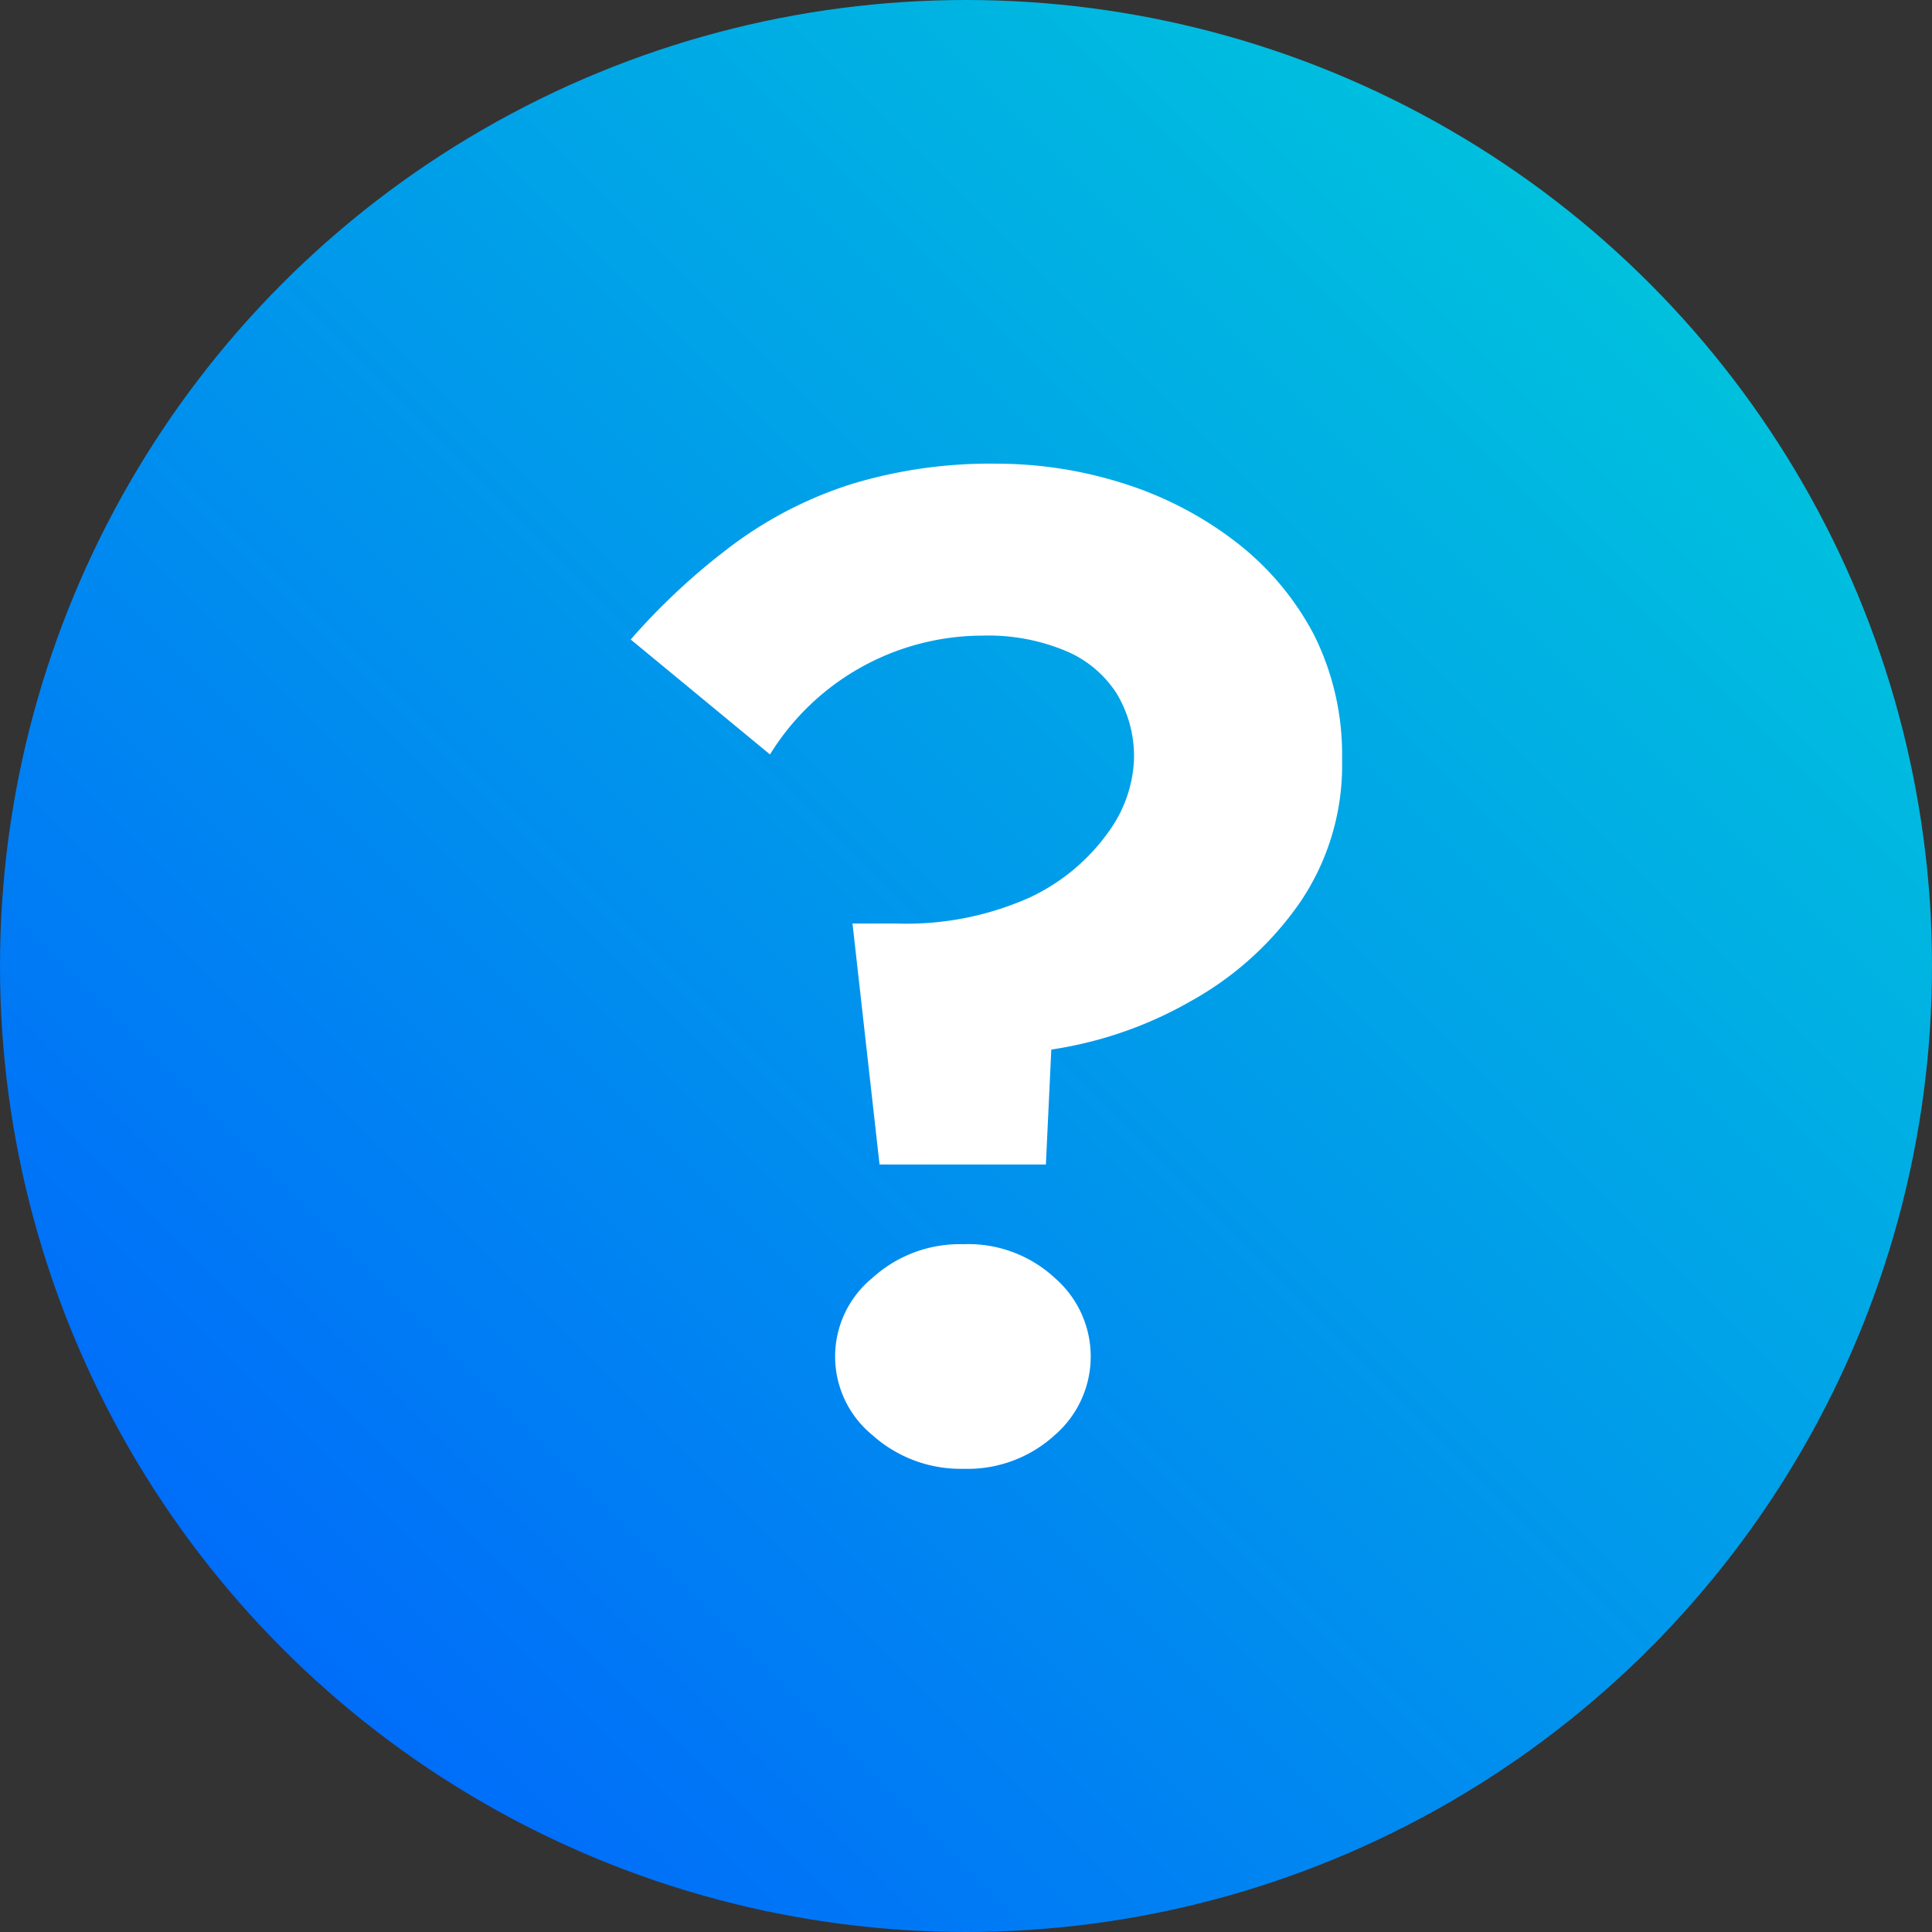
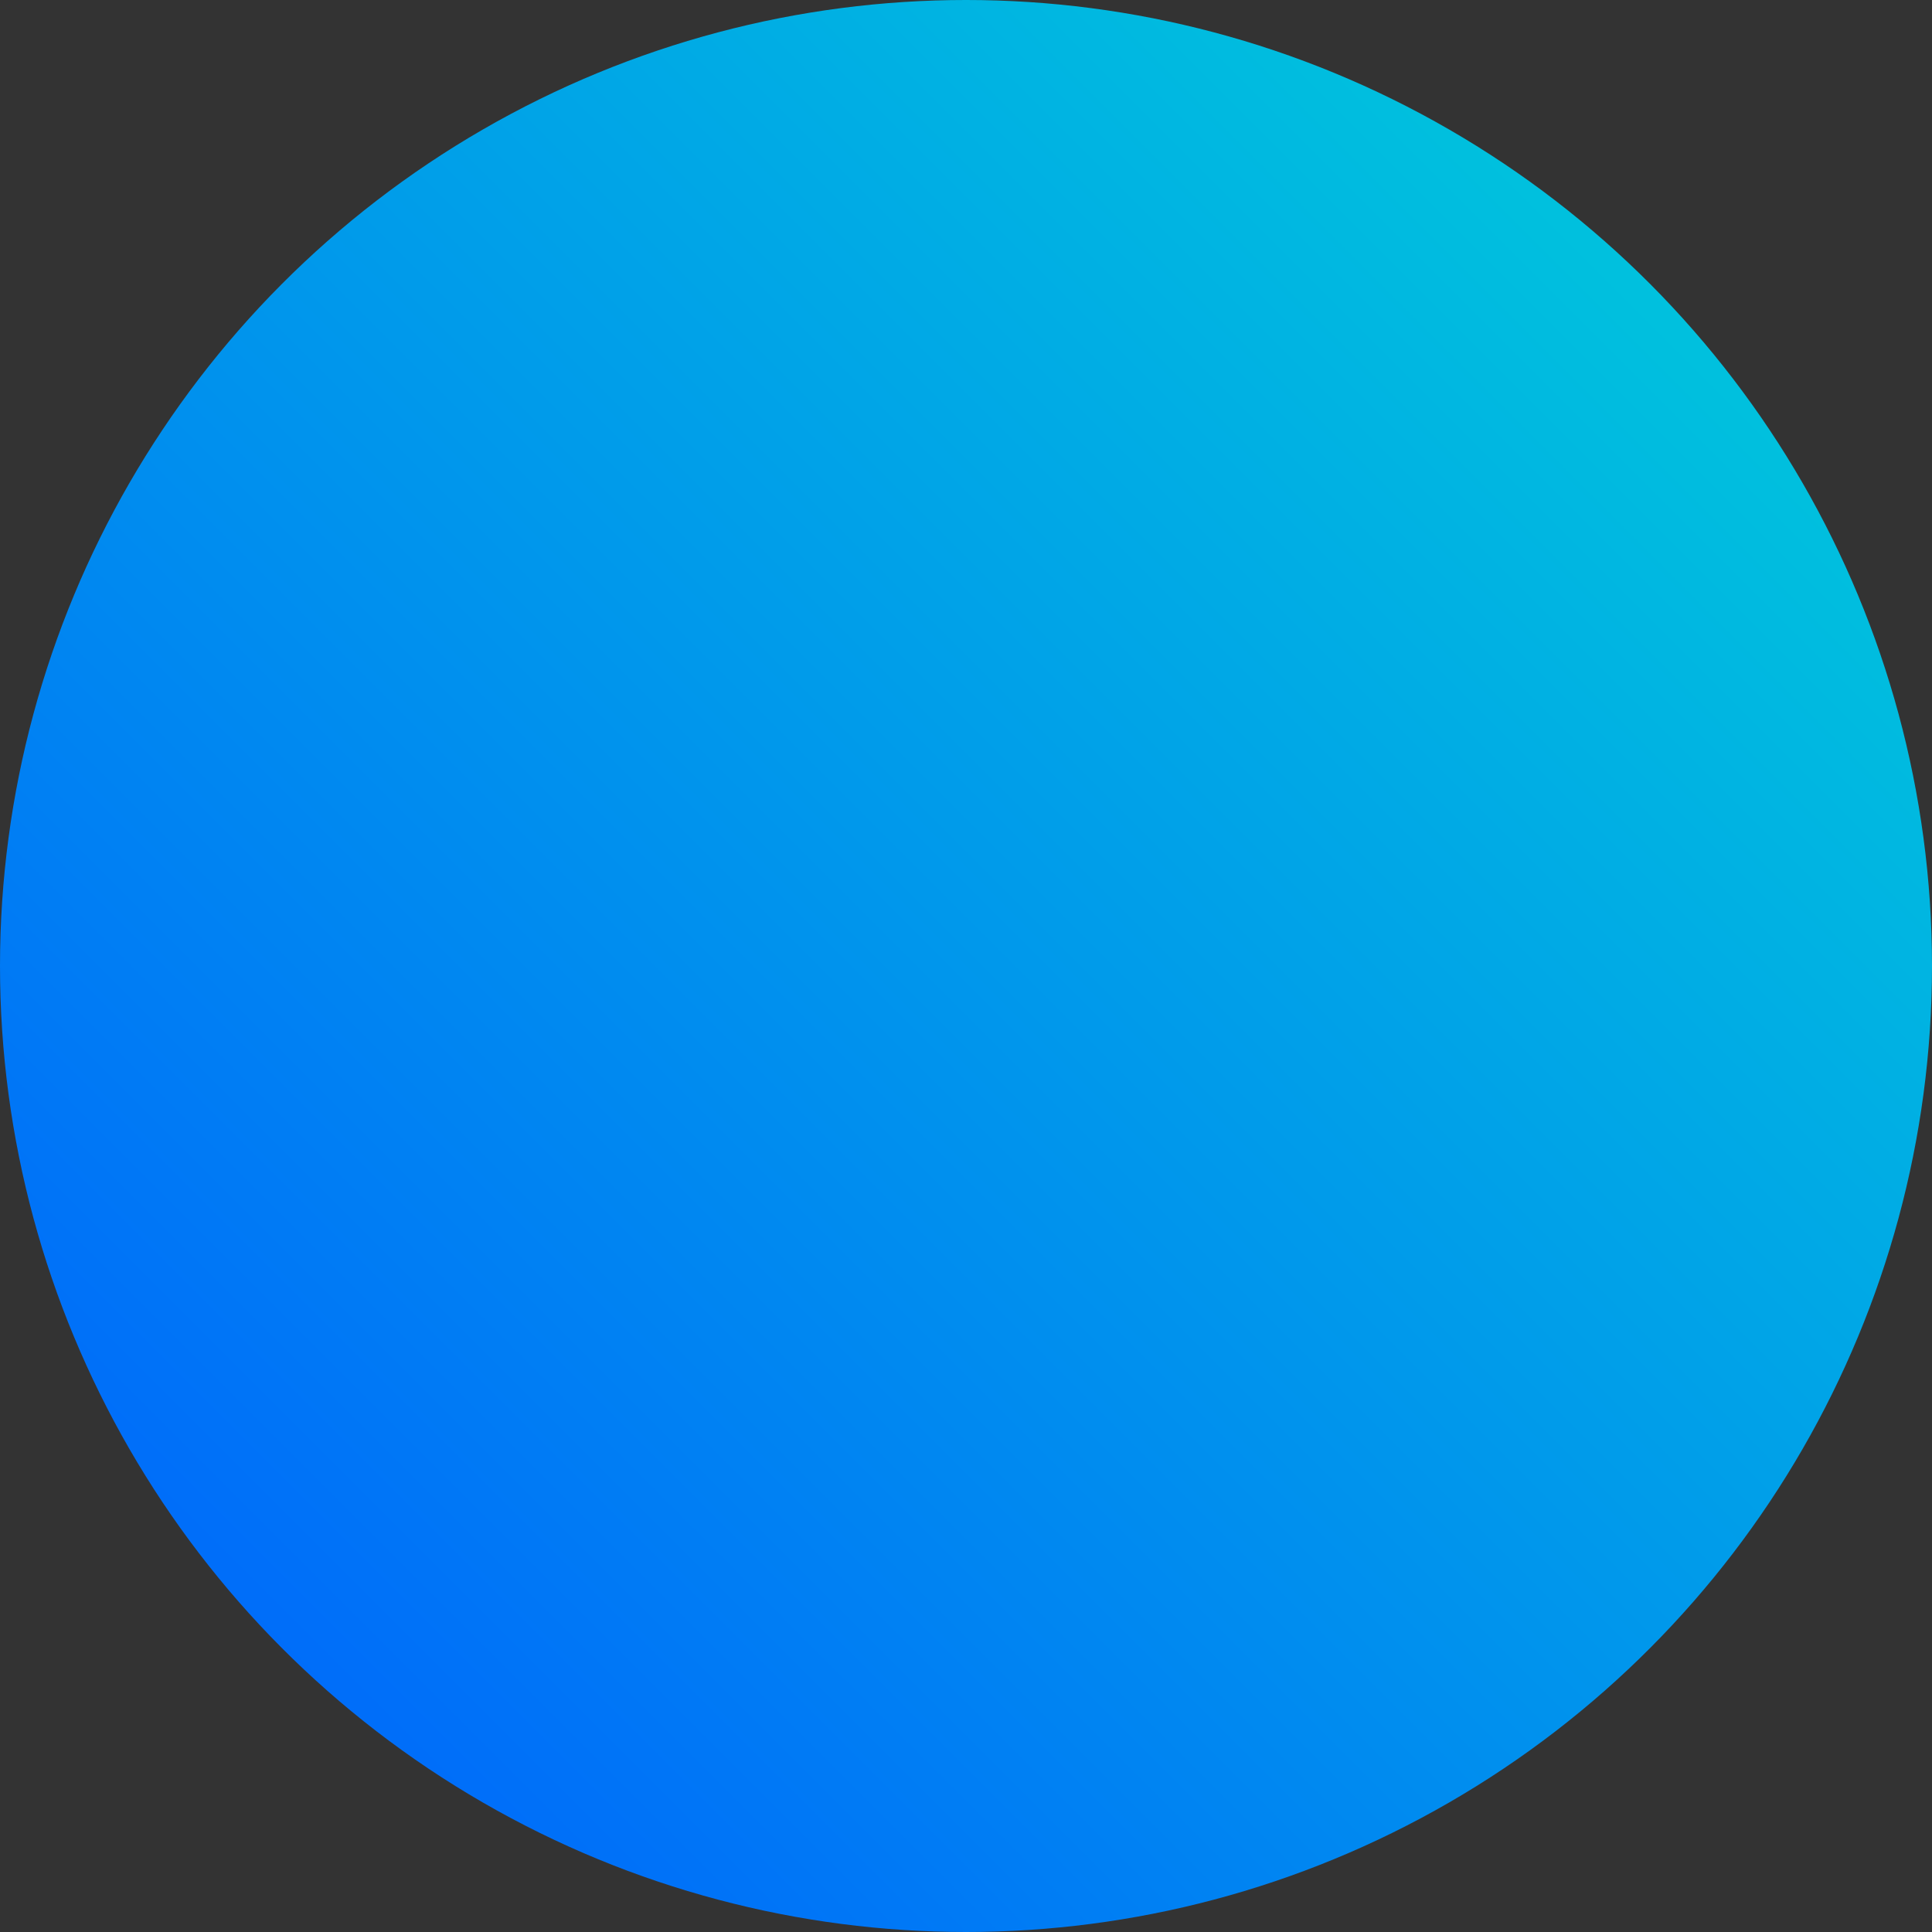
<svg xmlns="http://www.w3.org/2000/svg" id="вопрос" width="40" height="40" viewBox="0 0 40 40">
  <rect x="0" y="0" width="40" height="40" fill="#333333" stroke="none" />
  <defs>
    <style> .cls-1 { fill: url(#linear-gradient); } .cls-2 { fill: #fff; fill-rule: evenodd; } </style>
    <linearGradient id="linear-gradient" y1="40" x2="40" gradientUnits="userSpaceOnUse">
      <stop offset="0" stop-color="#005cff" />
      <stop offset="1" stop-color="#00d2d8" />
    </linearGradient>
  </defs>
  <circle id="Эллипс_5" data-name="Эллипс 5" class="cls-1" cx="20" cy="20" r="20" />
-   <path id="_" data-name="?" class="cls-2" d="M589.114,7177.35a2.313,2.313,0,0,0-1.064-.88,4.155,4.155,0,0,0-1.708-.31,5.178,5.178,0,0,0-4.4,2.46l-2.884-2.38a13.7,13.7,0,0,1,2.128-1.97,8.336,8.336,0,0,1,2.45-1.25,9.873,9.873,0,0,1,2.982-.42,8.691,8.691,0,0,1,2.646.41,7.5,7.5,0,0,1,2.31,1.2,5.872,5.872,0,0,1,1.624,1.92,5.542,5.542,0,0,1,.588,2.6,5.047,5.047,0,0,1-.882,2.97,6.706,6.706,0,0,1-2.254,2.03,8.243,8.243,0,0,1-2.884,1l-0.112,2.38h-3.444l-0.56-4.99h0.9a6.245,6.245,0,0,0,2.772-.54,4.163,4.163,0,0,0,1.624-1.35,2.734,2.734,0,0,0,.532-1.5A2.517,2.517,0,0,0,589.114,7177.35Zm-5.054,12.11a2.691,2.691,0,0,1,1.89-.7,2.631,2.631,0,0,1,1.89.7,2.15,2.15,0,0,1,0,3.25,2.674,2.674,0,0,1-1.89.7,2.736,2.736,0,0,1-1.89-.7A2.1,2.1,0,0,1,584.06,7189.46Z" transform="translate(-566 -7163)" />
</svg>